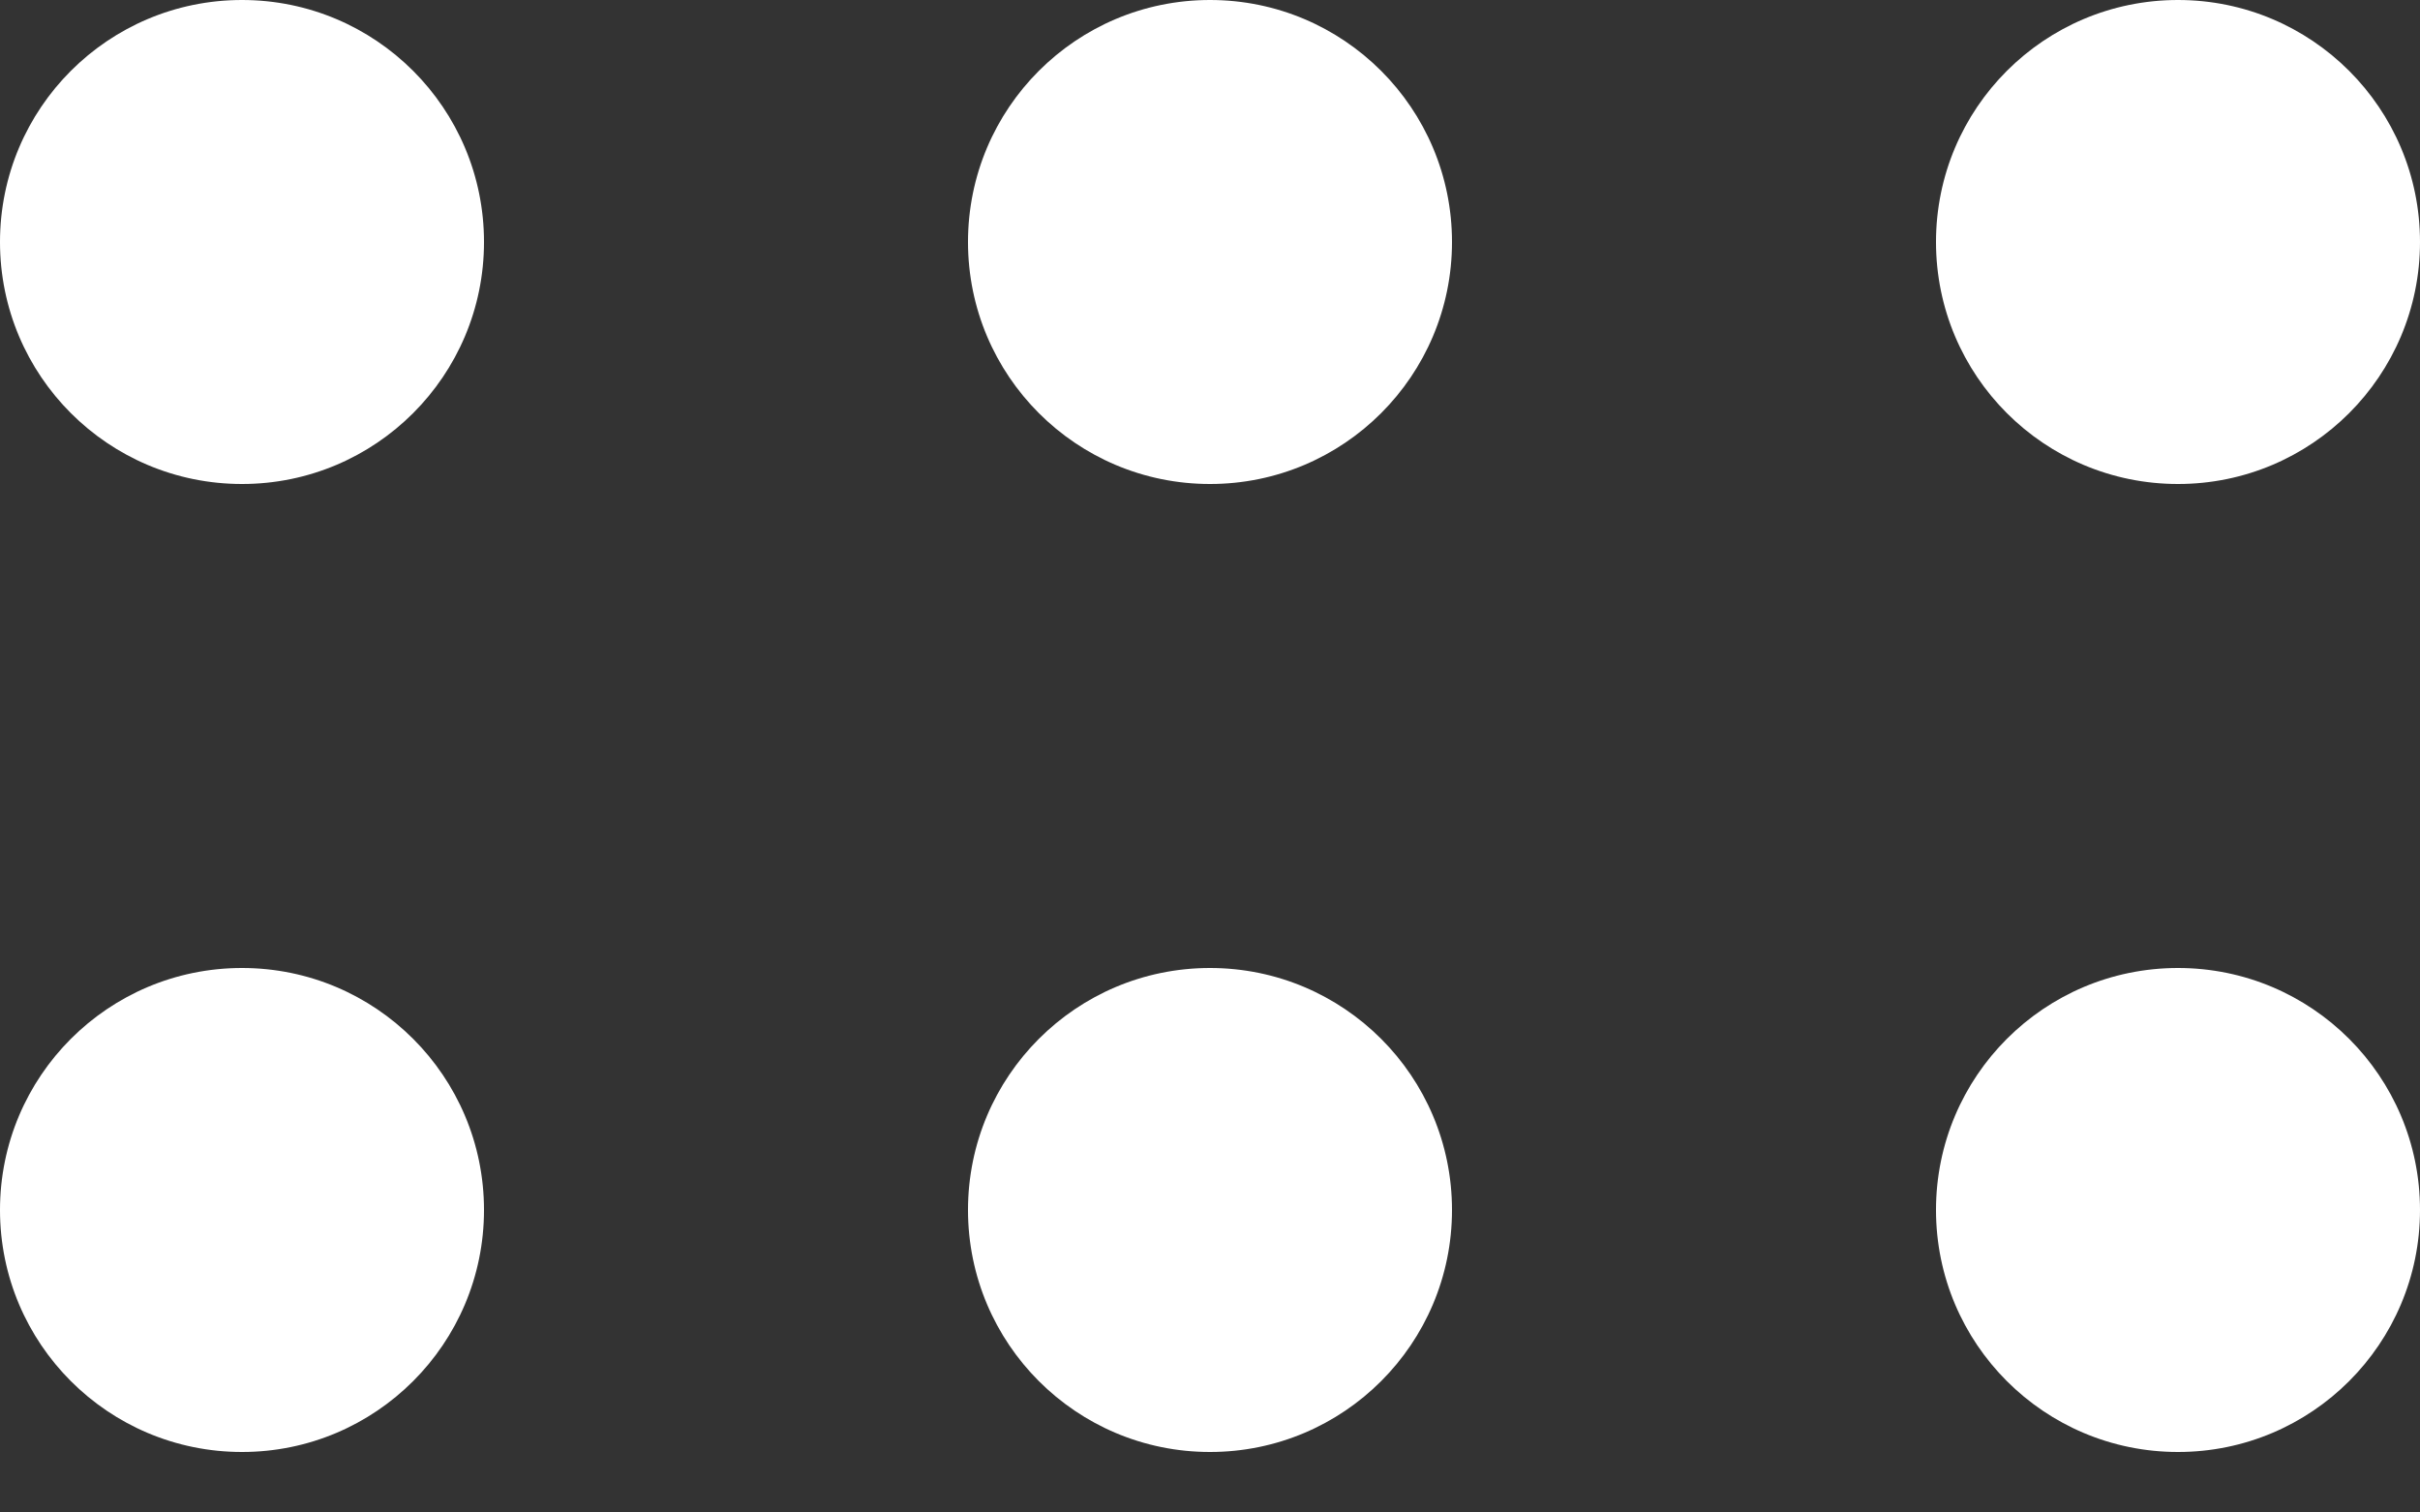
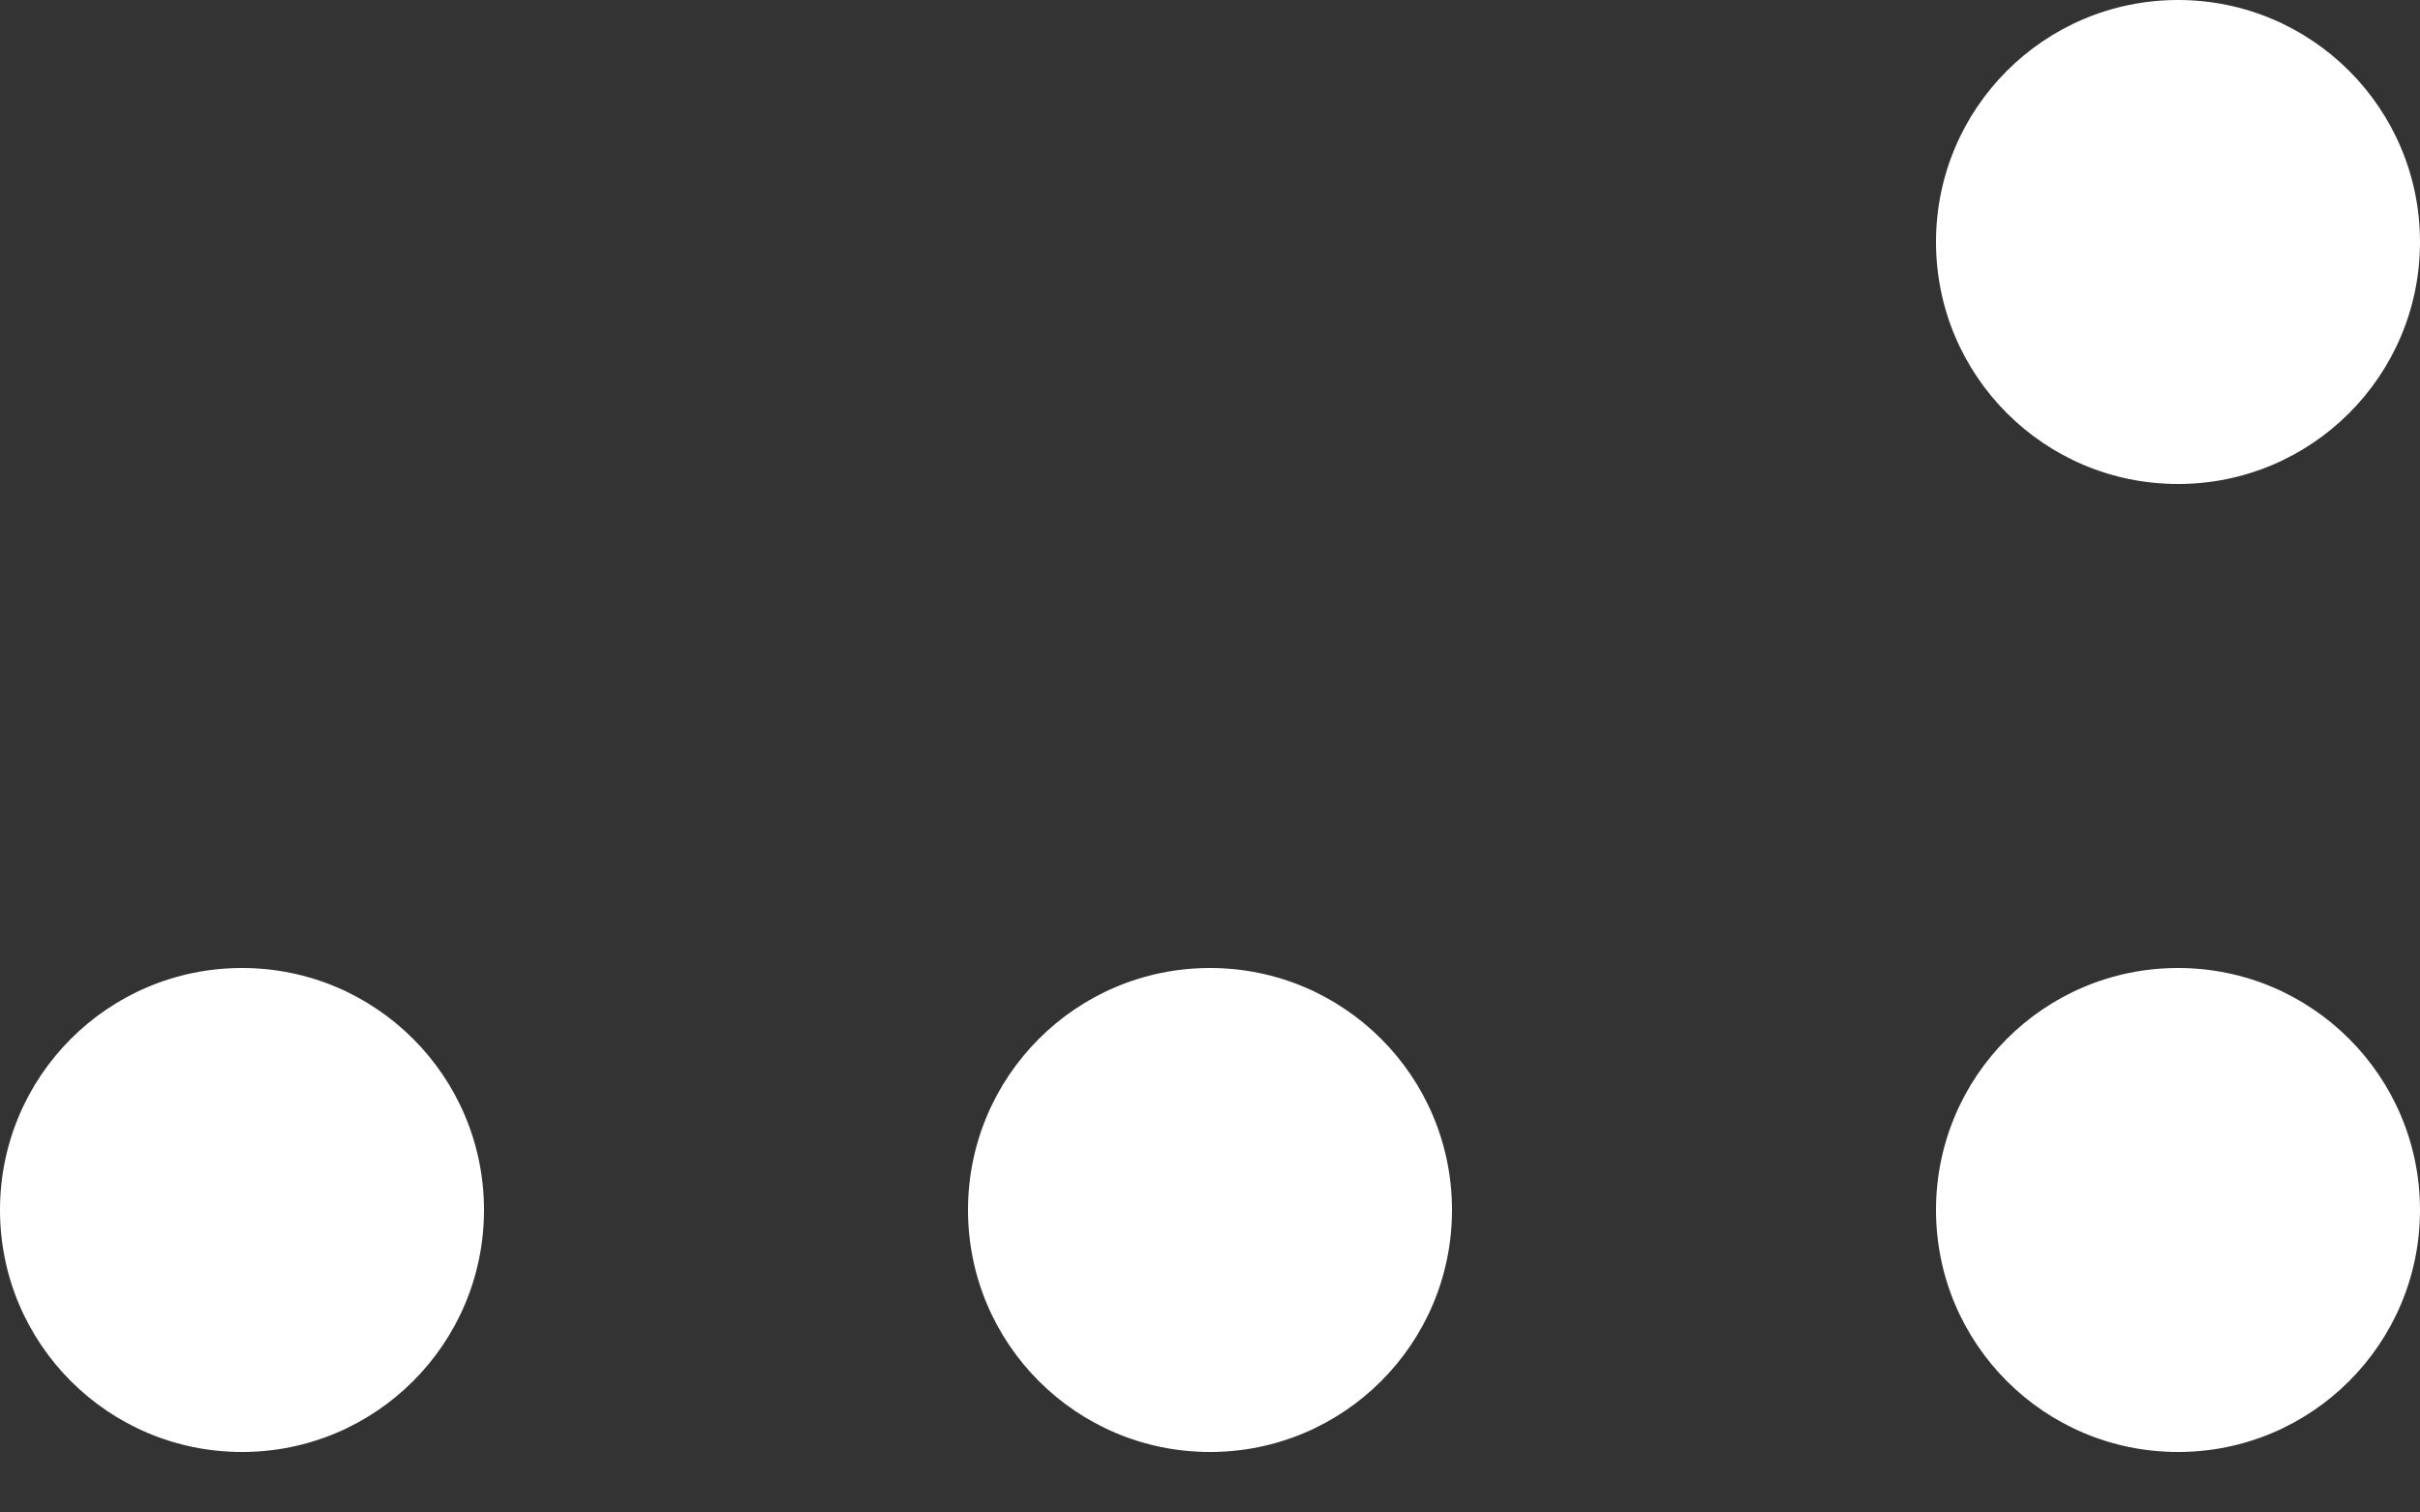
<svg xmlns="http://www.w3.org/2000/svg" width="16" height="10" viewBox="0 0 16 10" fill="none">
  <rect x="0" y="0" width="16" height="10" fill="#333333" stroke="none" />
-   <path d="M3.2 1.6C3.2 2.484 2.484 3.2 1.6 3.2C0.716 3.2 0 2.484 0 1.6C0 0.716 0.716 0 1.6 0C2.484 0 3.2 0.716 3.2 1.6Z" fill="white" />
  <path d="M3.2 8C3.2 8.884 2.484 9.6 1.6 9.6C0.716 9.6 0 8.884 0 8C0 7.116 0.716 6.4 1.6 6.4C2.484 6.4 3.2 7.116 3.2 8Z" fill="white" />
-   <path d="M9.6 1.6C9.6 2.484 8.884 3.2 8 3.2C7.116 3.2 6.4 2.484 6.4 1.6C6.4 0.716 7.116 0 8 0C8.884 0 9.6 0.716 9.6 1.6Z" fill="white" />
  <path d="M9.6 8C9.6 8.884 8.884 9.6 8 9.6C7.116 9.6 6.4 8.884 6.4 8C6.4 7.116 7.116 6.4 8 6.4C8.884 6.4 9.6 7.116 9.6 8Z" fill="white" />
  <path d="M16 1.6C16 2.484 15.284 3.2 14.4 3.2C13.516 3.2 12.8 2.484 12.8 1.6C12.8 0.716 13.516 0 14.4 0C15.284 0 16 0.716 16 1.6Z" fill="white" />
  <path d="M16 8C16 8.884 15.284 9.6 14.4 9.6C13.516 9.6 12.8 8.884 12.8 8C12.8 7.116 13.516 6.4 14.4 6.4C15.284 6.4 16 7.116 16 8Z" fill="white" />
</svg>